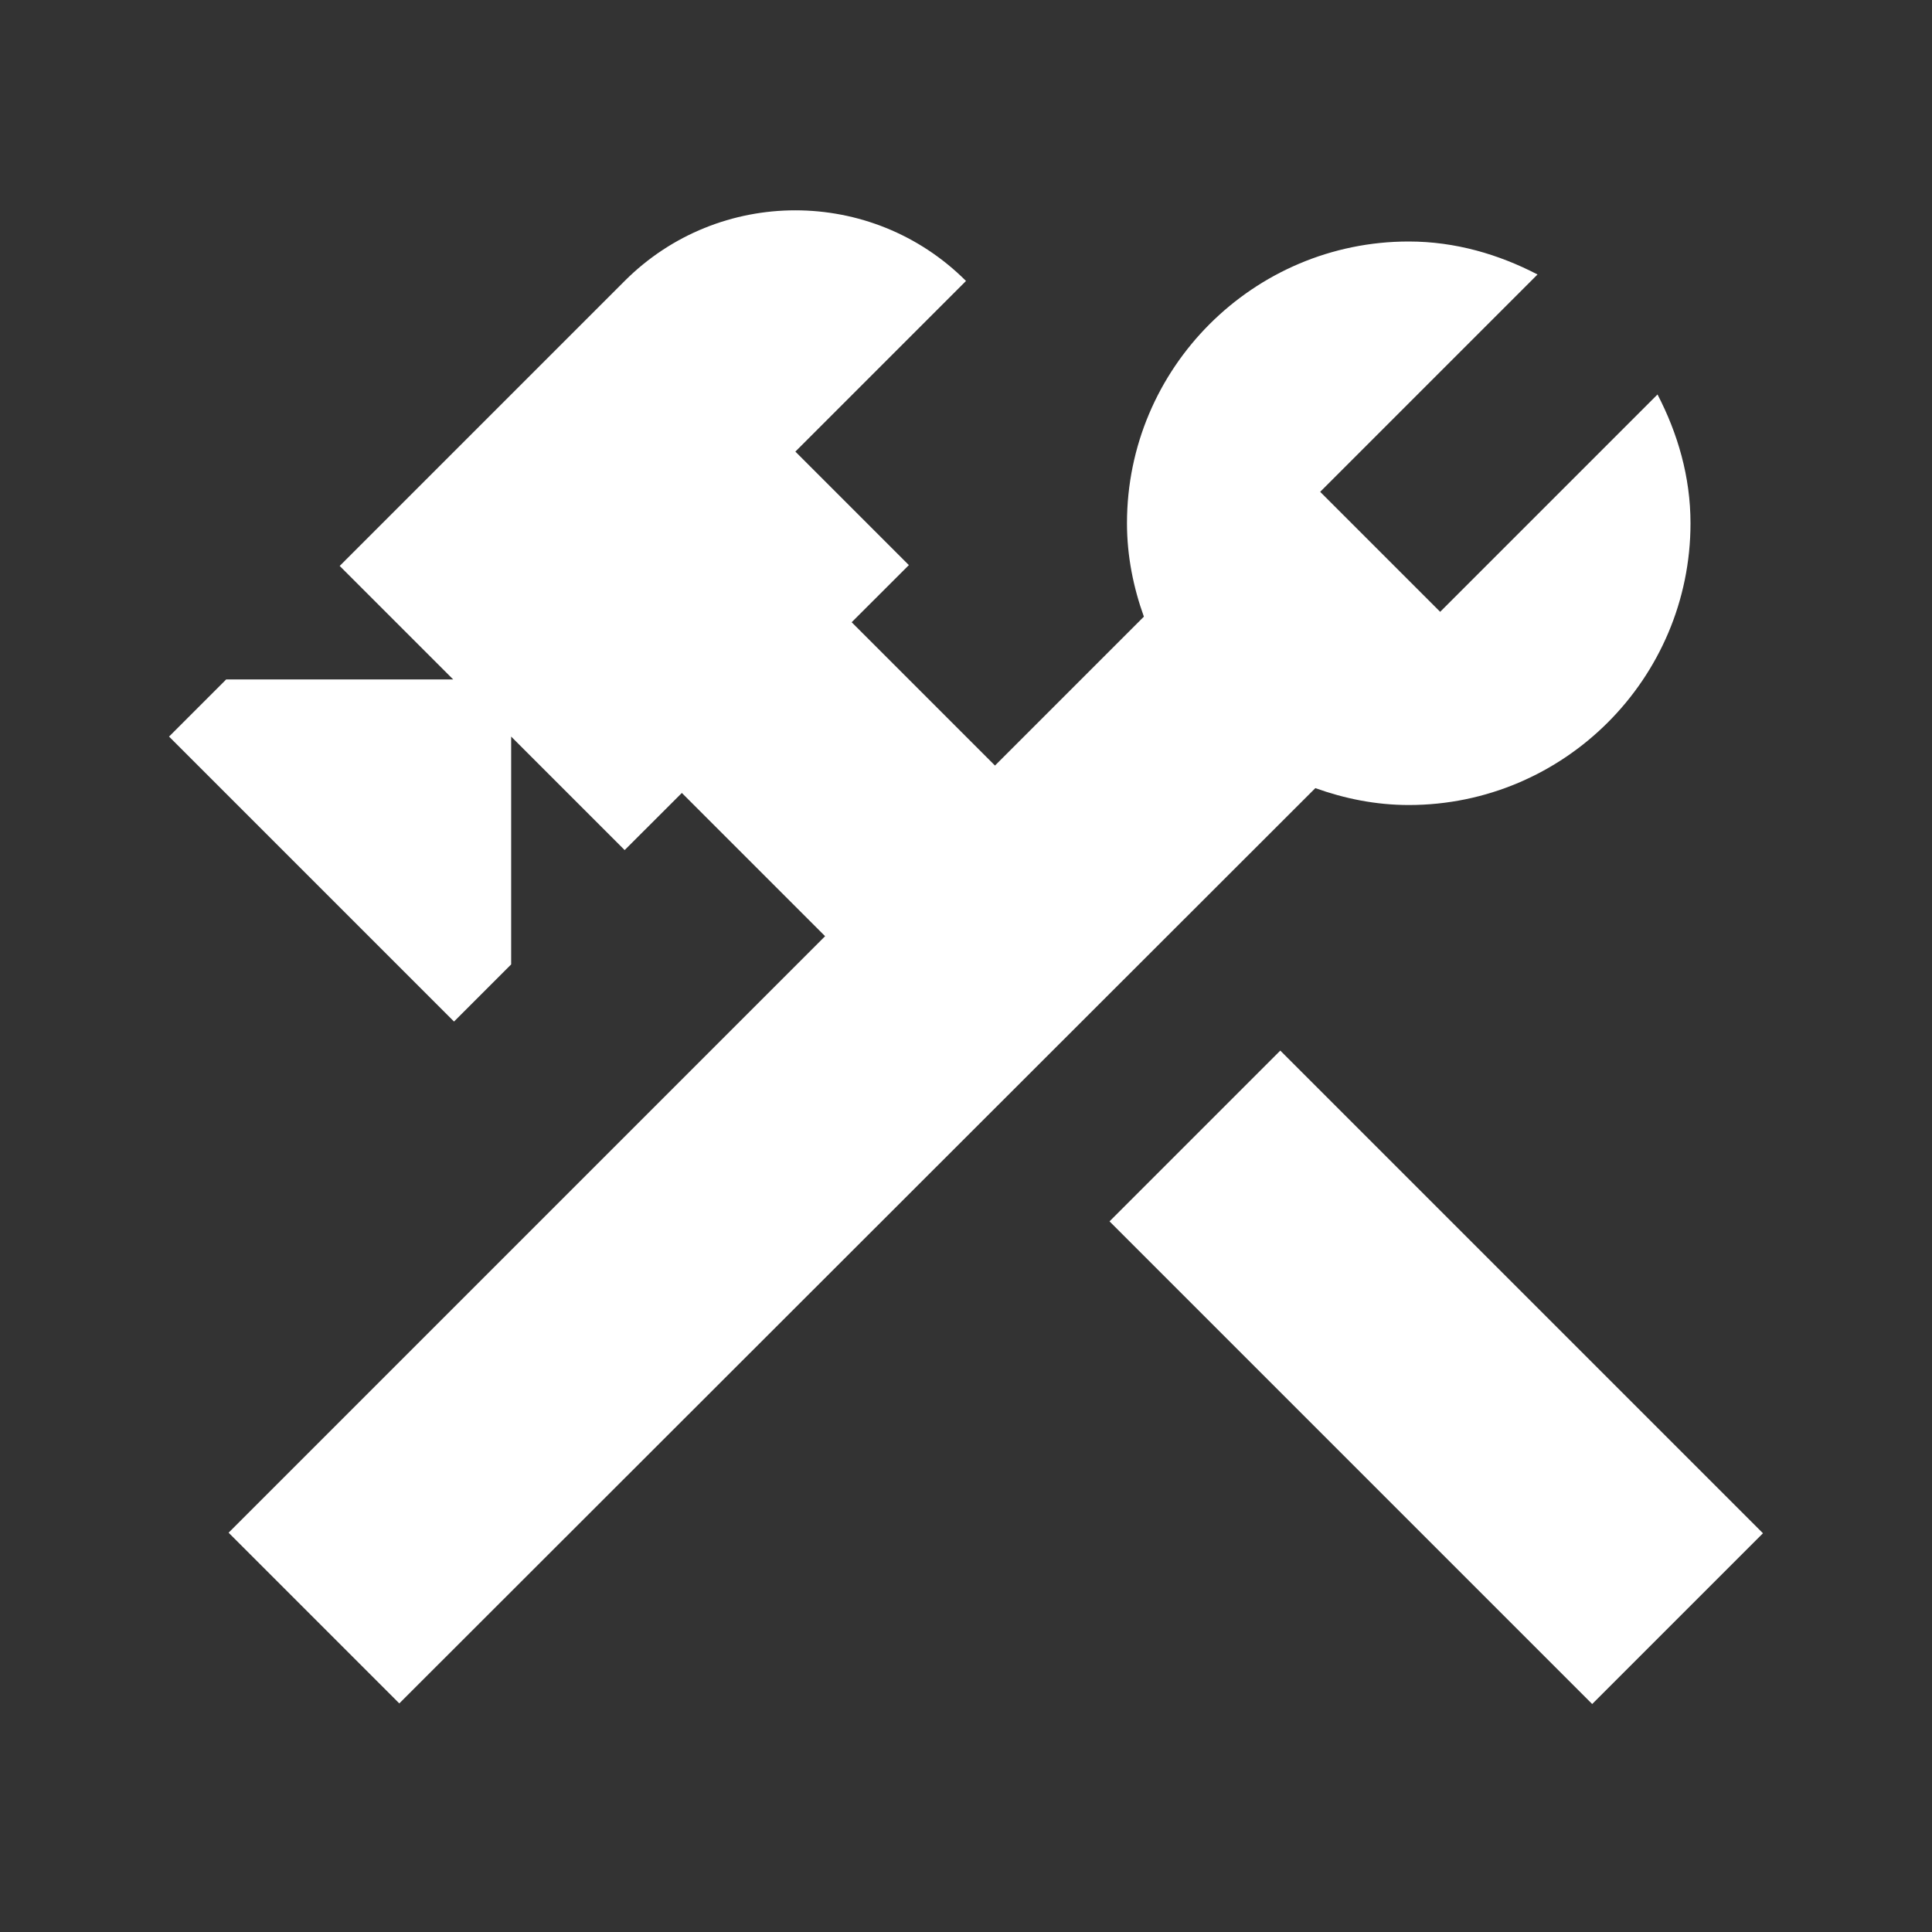
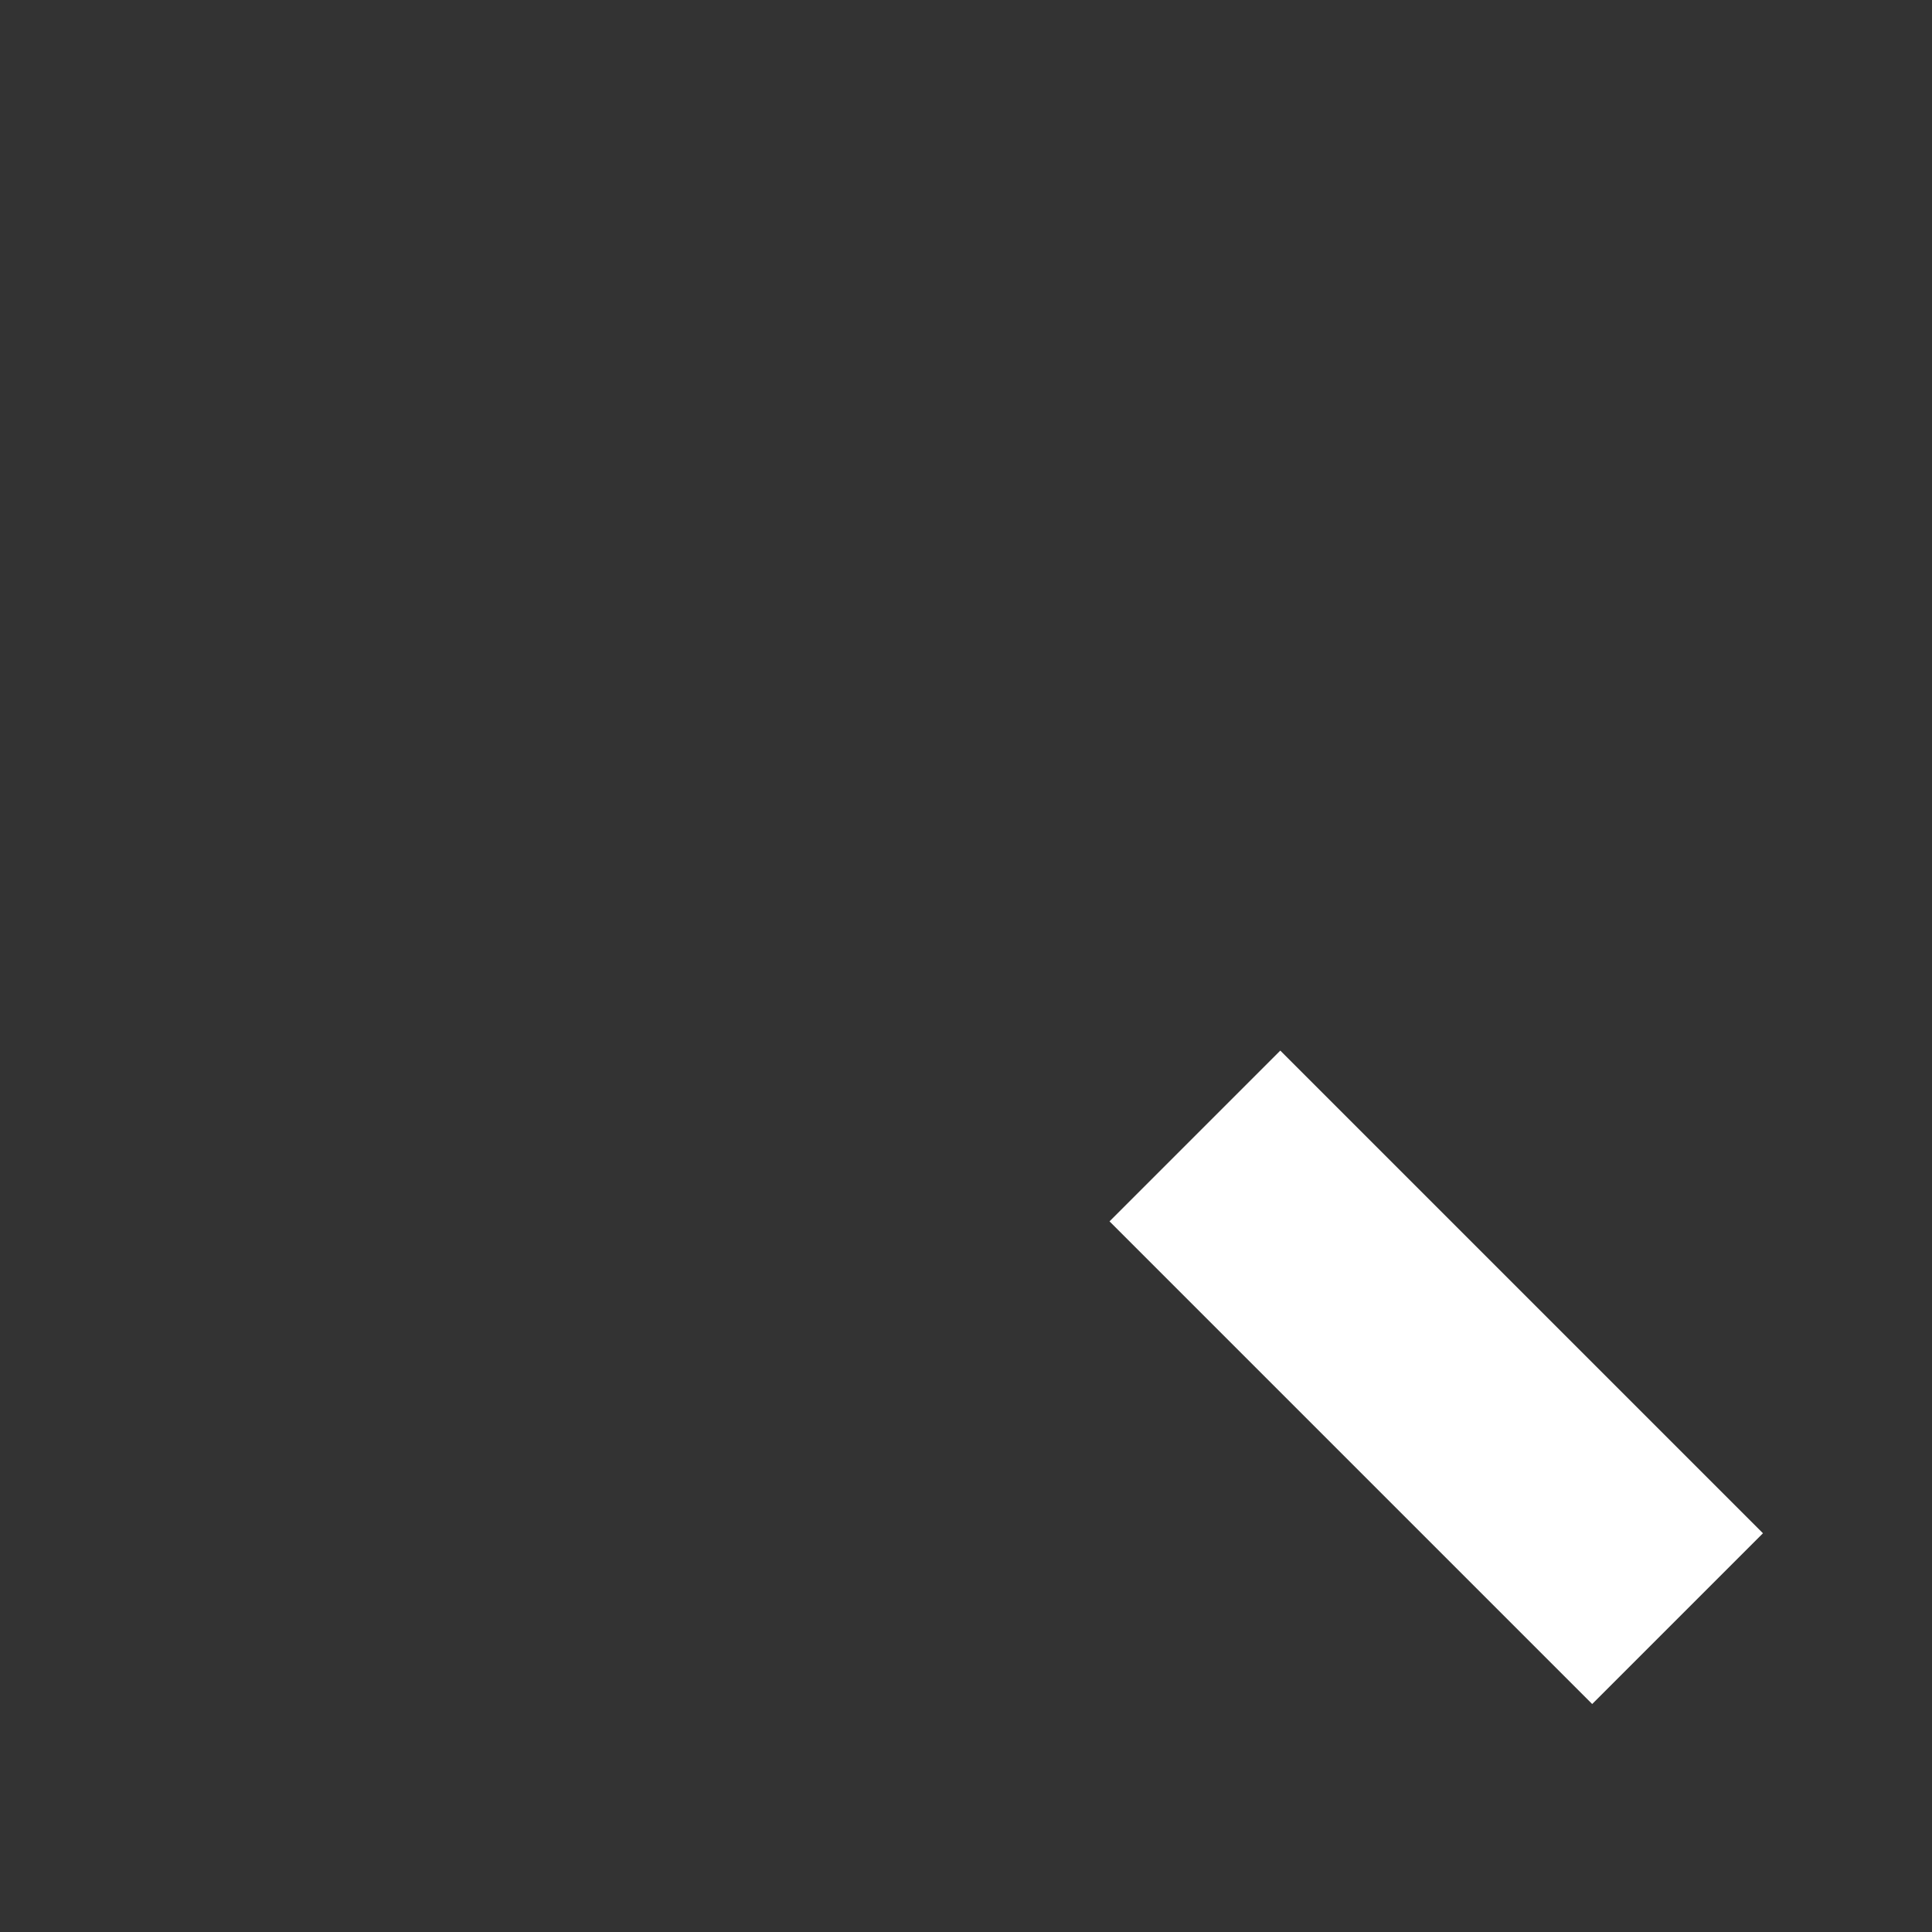
<svg xmlns="http://www.w3.org/2000/svg" width="28" height="28" viewBox="0 0 28 28" fill="none">
  <rect x="0" y="0" width="28" height="28" fill="#333333" stroke="none" />
  <path d="M18.555 15.226L16.08 17.701L23.075 24.696L25.55 22.221L18.555 15.226Z" fill="white" />
-   <path d="M20.417 11.667C22.668 11.667 24.5 9.835 24.5 7.583C24.5 6.907 24.313 6.277 24.022 5.717L20.872 8.867L19.133 7.128L22.283 3.978C21.723 3.687 21.093 3.5 20.417 3.5C18.165 3.5 16.333 5.332 16.333 7.583C16.333 8.062 16.427 8.517 16.578 8.937L14.42 11.095L12.343 9.018L13.172 8.19L11.527 6.545L14 4.072C12.635 2.707 10.418 2.707 9.053 4.072L4.923 8.202L6.568 9.847H3.278L2.45 10.675L6.58 14.805L7.408 13.977V10.675L9.053 12.32L9.882 11.492L11.958 13.568L3.313 22.213L5.787 24.687L19.063 11.422C19.483 11.573 19.938 11.667 20.417 11.667Z" fill="white" />
</svg>